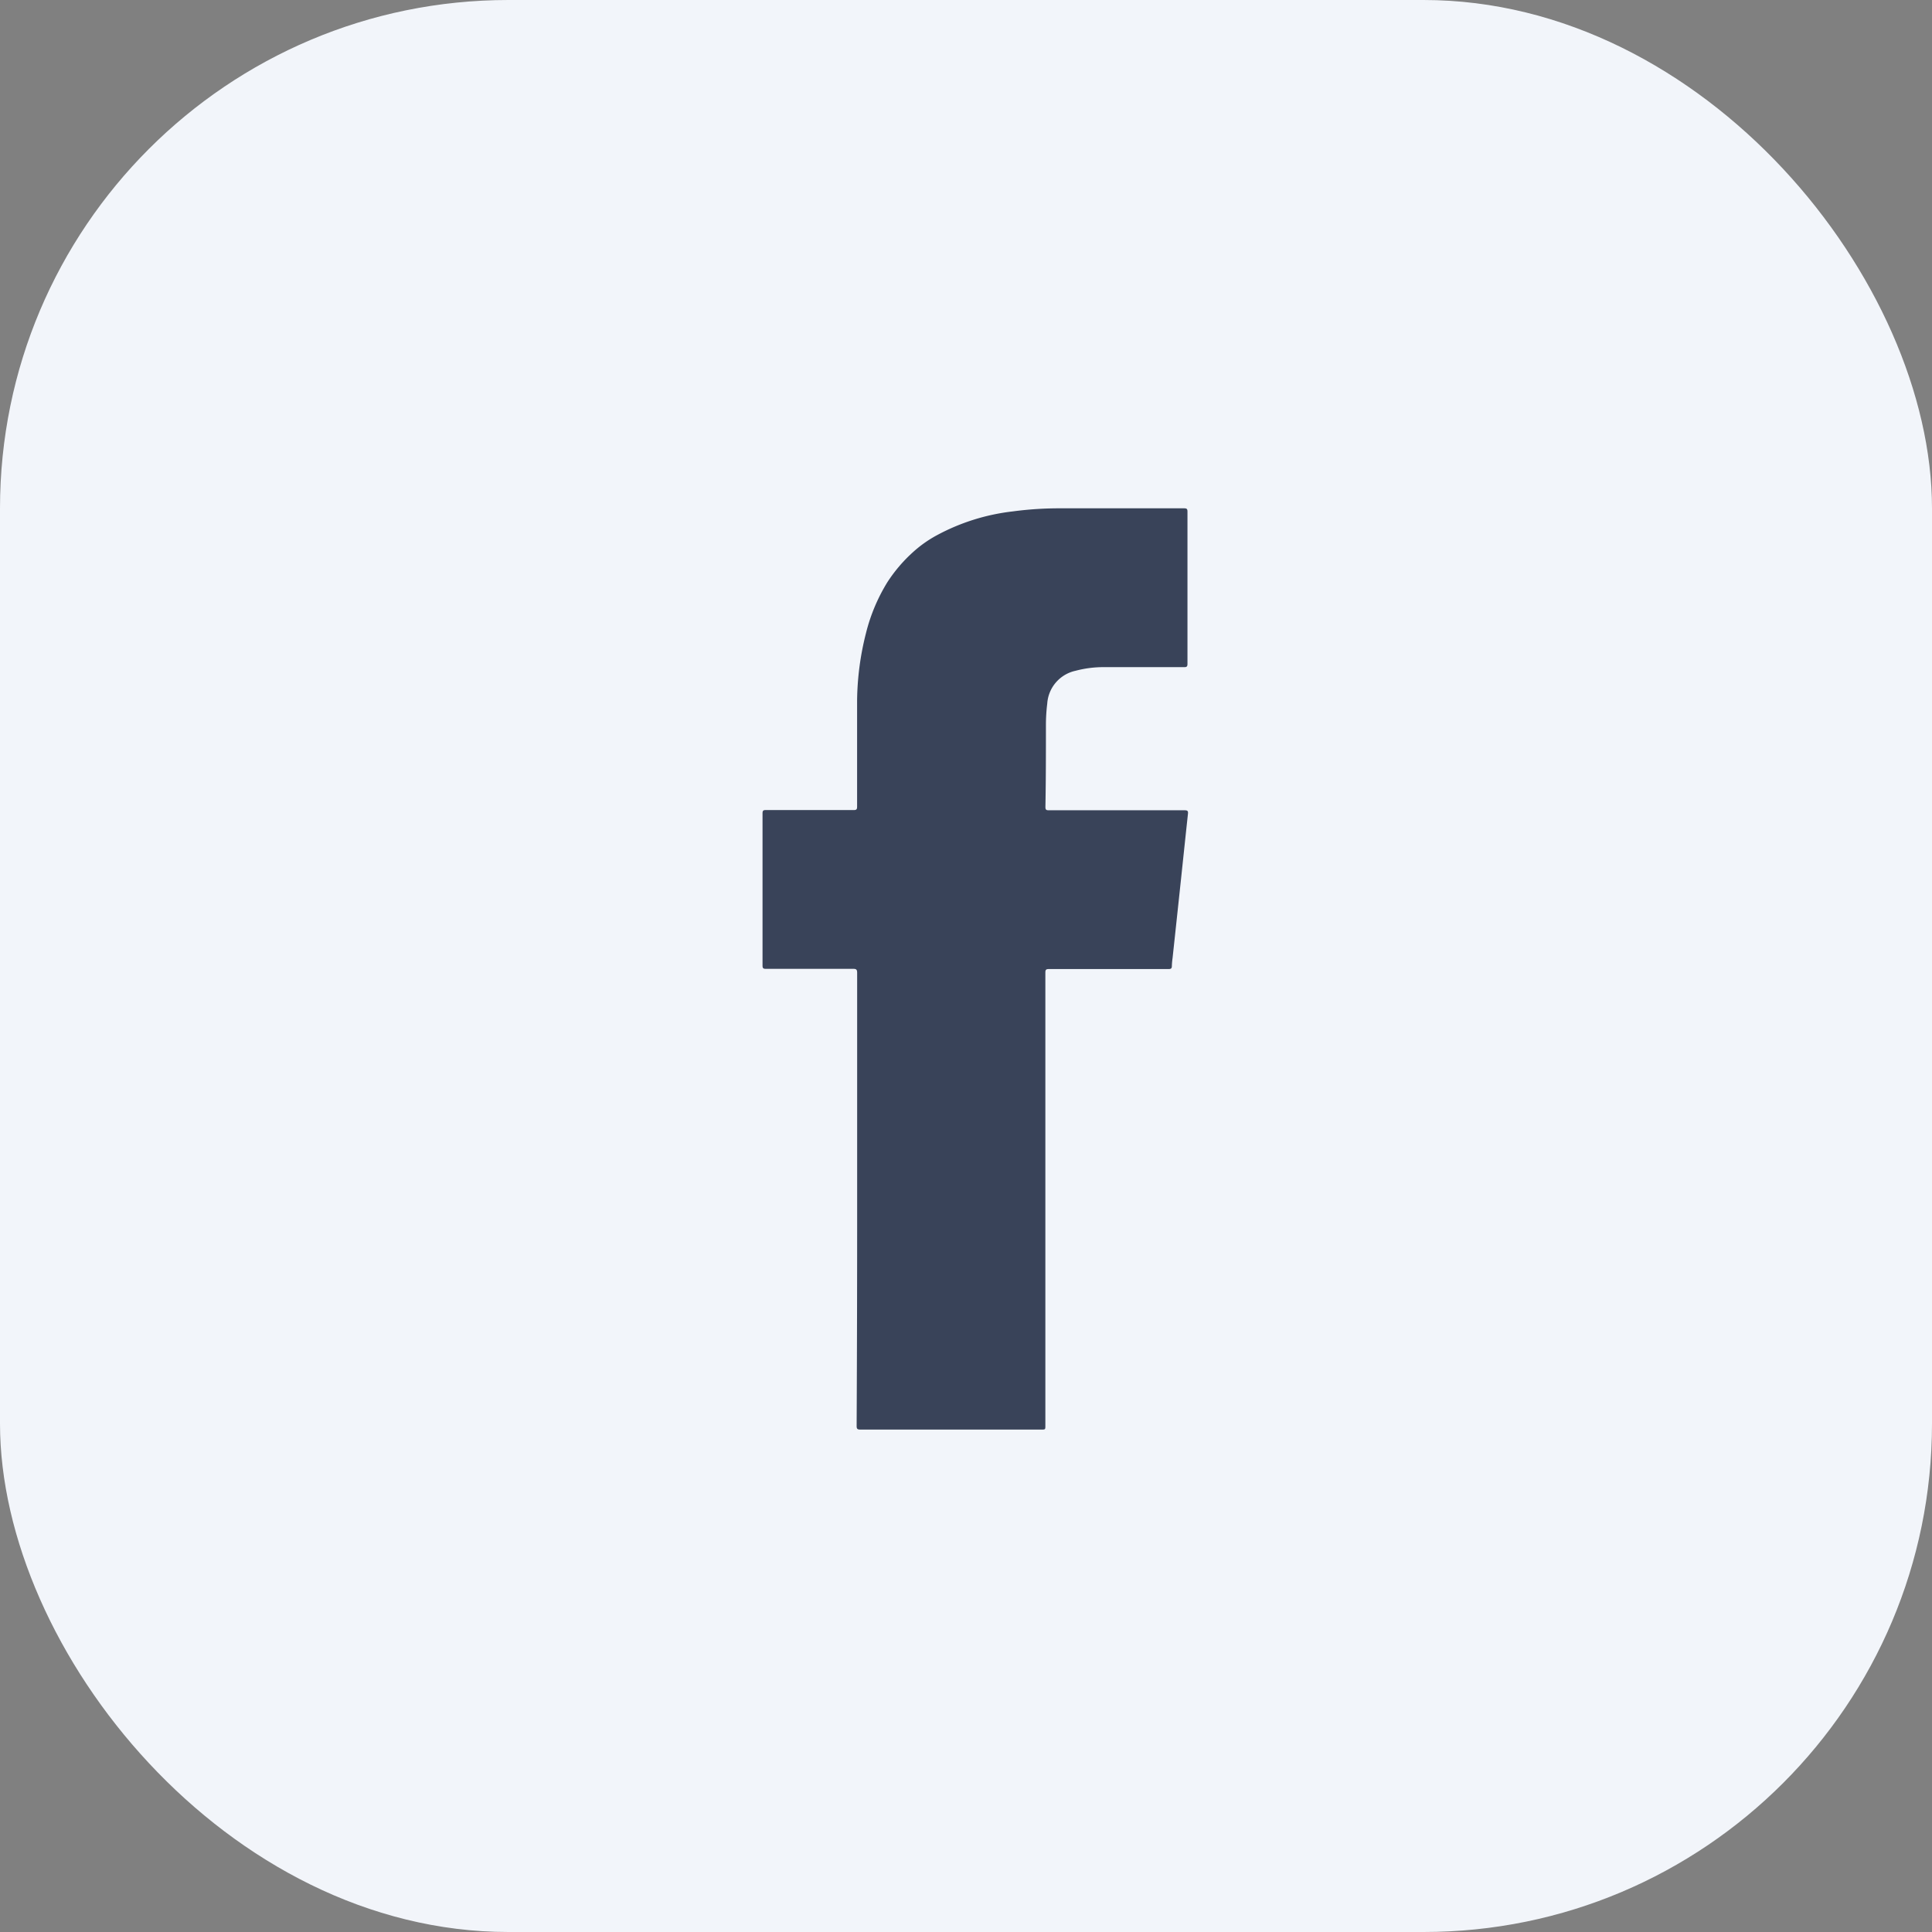
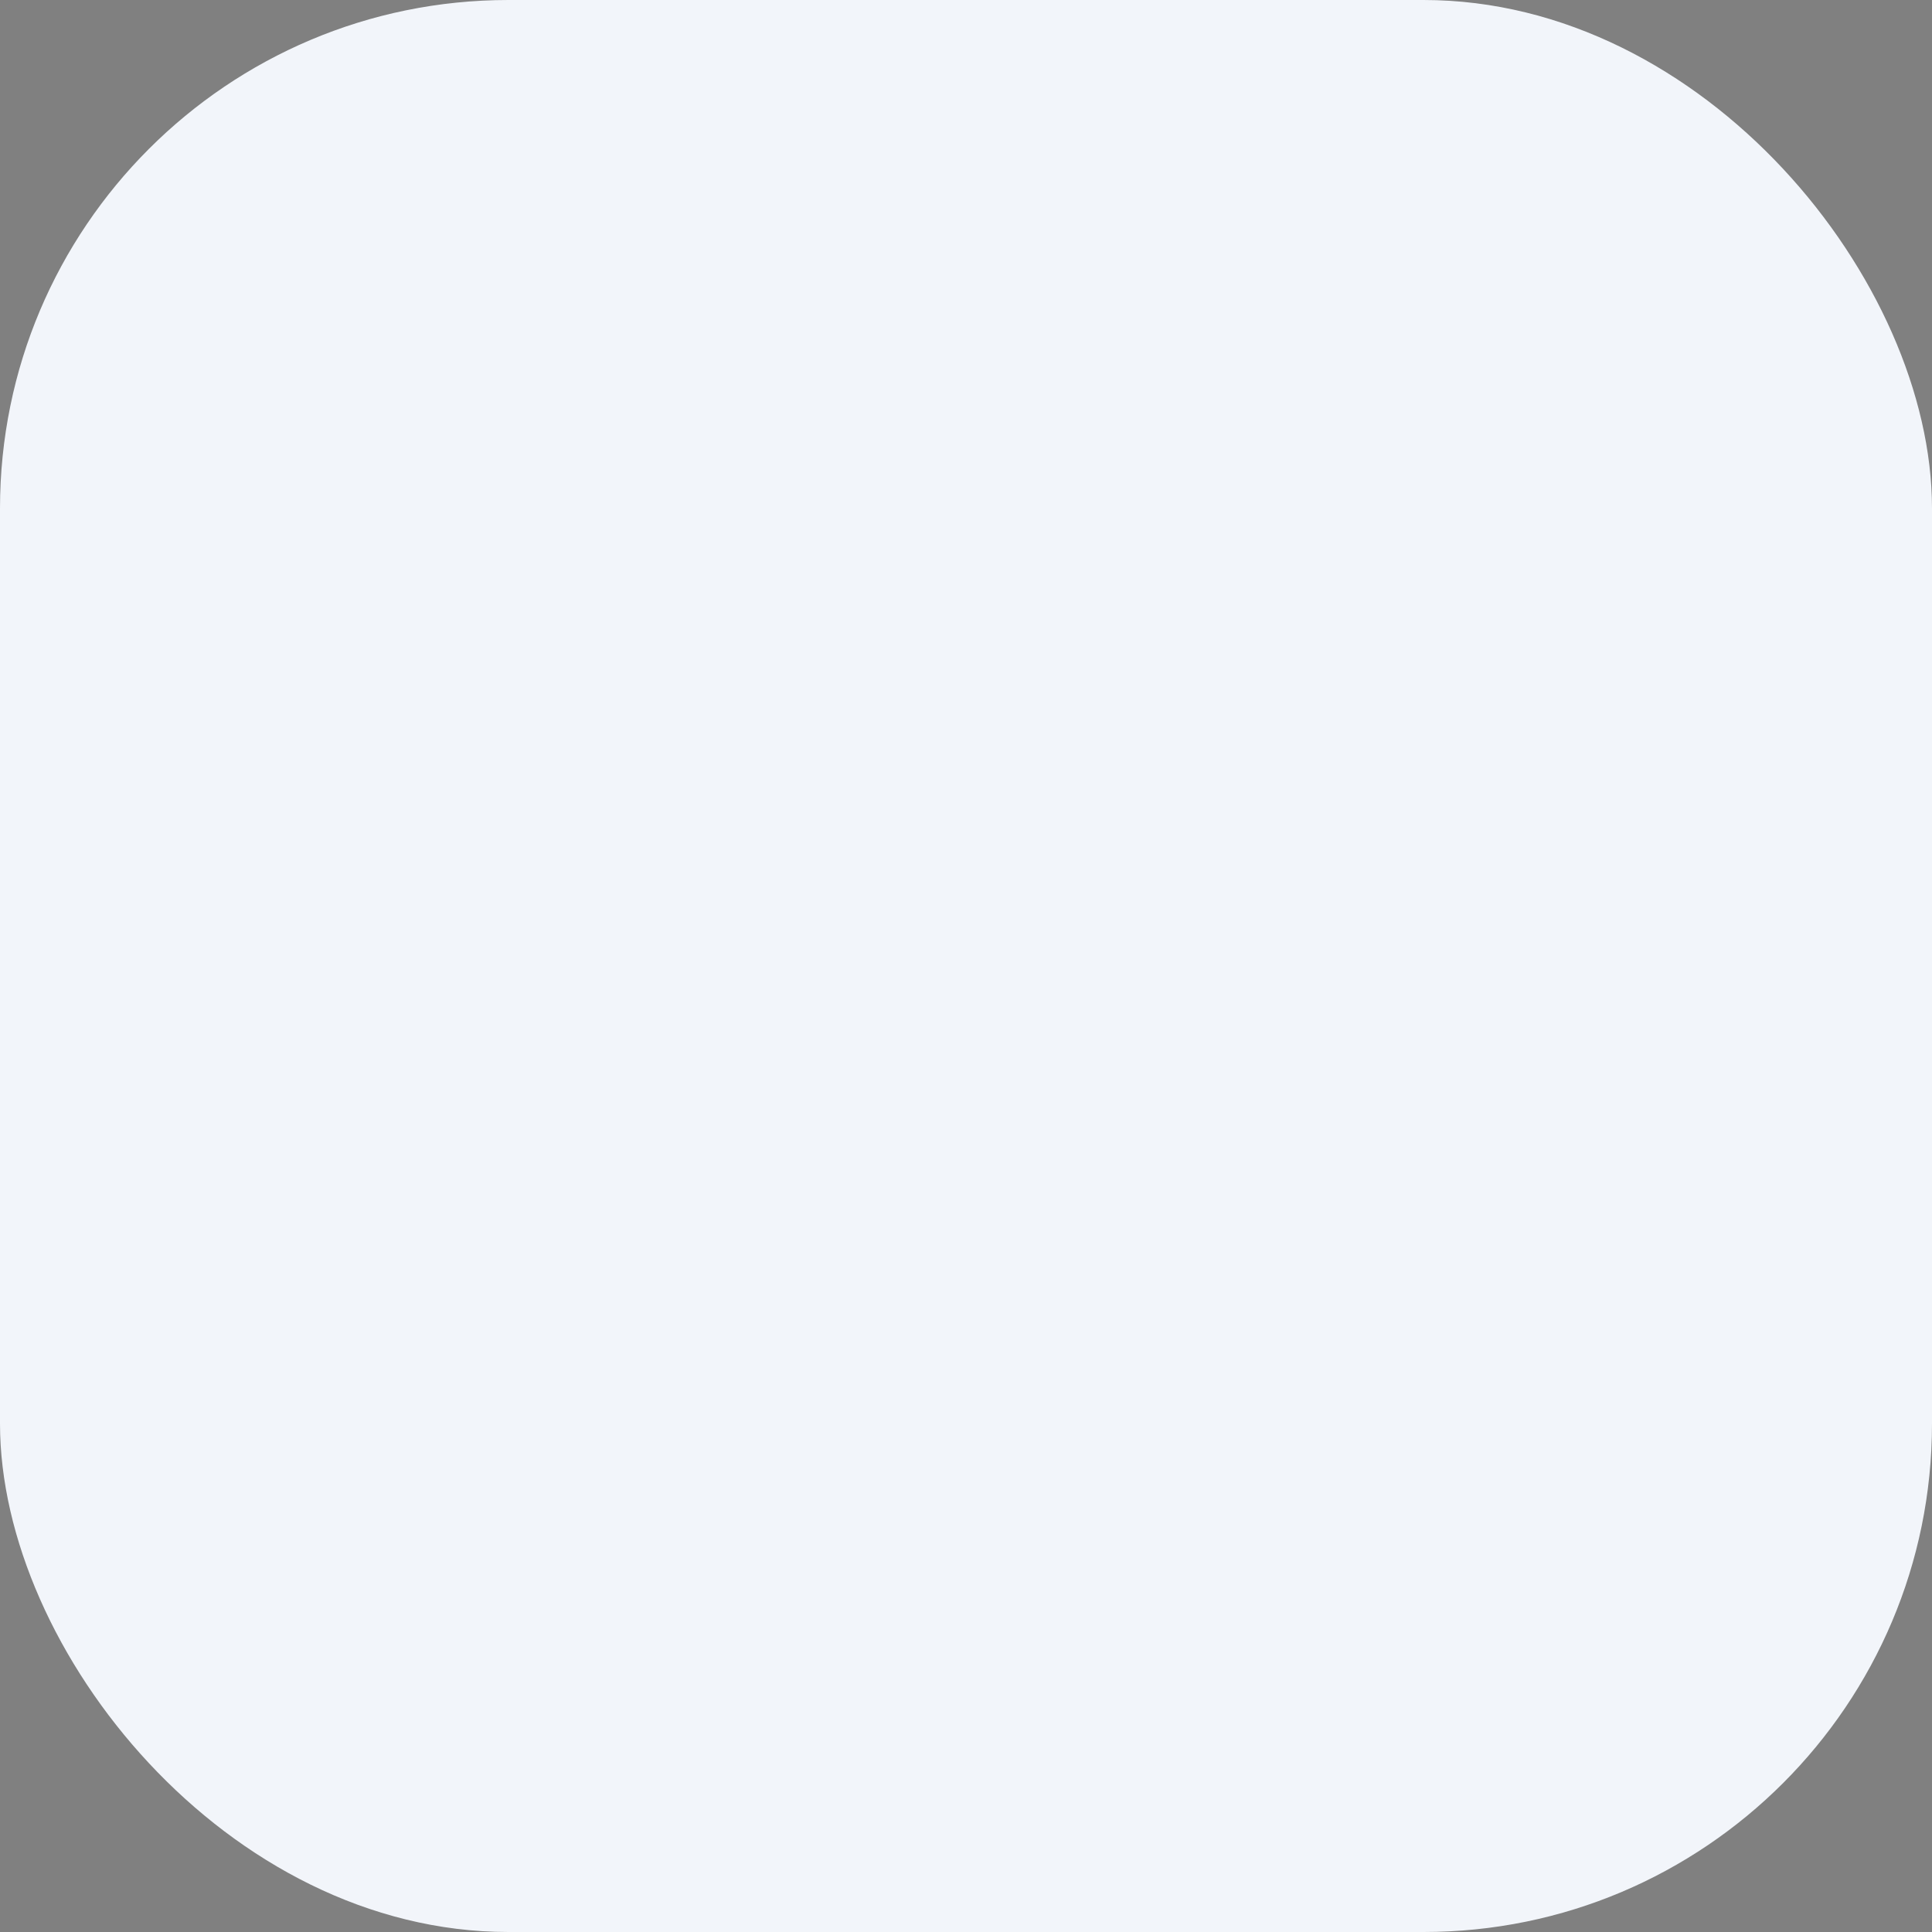
<svg xmlns="http://www.w3.org/2000/svg" width="38" height="38" viewBox="0 0 38 38">
  <rect x="0" y="0" width="38" height="38" fill="#808080" stroke="none" />
  <g id="Group_10558" data-name="Group 10558" transform="translate(-585 -545)">
    <rect id="Rectangle_5552" data-name="Rectangle 5552" width="38" height="38" rx="10" transform="translate(585 545)" fill="#f2f5fa" />
-     <path id="Path_126" data-name="Path 126" d="M2720.311,2135.923q0-2.227,0-4.454c0-.065-.02-.078-.081-.077-.571,0-1.142,0-1.713,0-.053,0-.067-.012-.067-.067q0-1.5,0-2.992c0-.057.019-.065.069-.064.575,0,1.15,0,1.724,0,.056,0,.067-.016.067-.068,0-.693,0-1.385,0-2.078a5.578,5.578,0,0,1,.175-1.335,3.525,3.525,0,0,1,.42-1,2.957,2.957,0,0,1,.5-.588,2.373,2.373,0,0,1,.479-.339,4.132,4.132,0,0,1,1.486-.466,6.843,6.843,0,0,1,.935-.061q1.218,0,2.437,0c.053,0,.066.013.066.066q0,1.5,0,2.992c0,.056-.016.066-.067.066q-.78,0-1.56,0a2.127,2.127,0,0,0-.573.071.708.708,0,0,0-.558.645,3.43,3.43,0,0,0-.026.419c0,.539,0,1.076-.01,1.615,0,.056.017.065.068.065.89,0,1.78,0,2.67,0,.064,0,.071.02.065.075-.046.424-.09.847-.135,1.271q-.083.781-.167,1.561a1.357,1.357,0,0,0-.014.157c0,.049-.02.059-.066.059l-2.352,0c-.057,0-.07.014-.07.07q0,4.455,0,8.908c0,.08,0,.08-.081.08q-1.778,0-3.559,0c-.059,0-.072-.015-.072-.073Q2720.312,2138.151,2720.311,2135.923Z" transform="translate(-2118.452 -1567.336)" fill="#394359" />
  </g>
</svg>